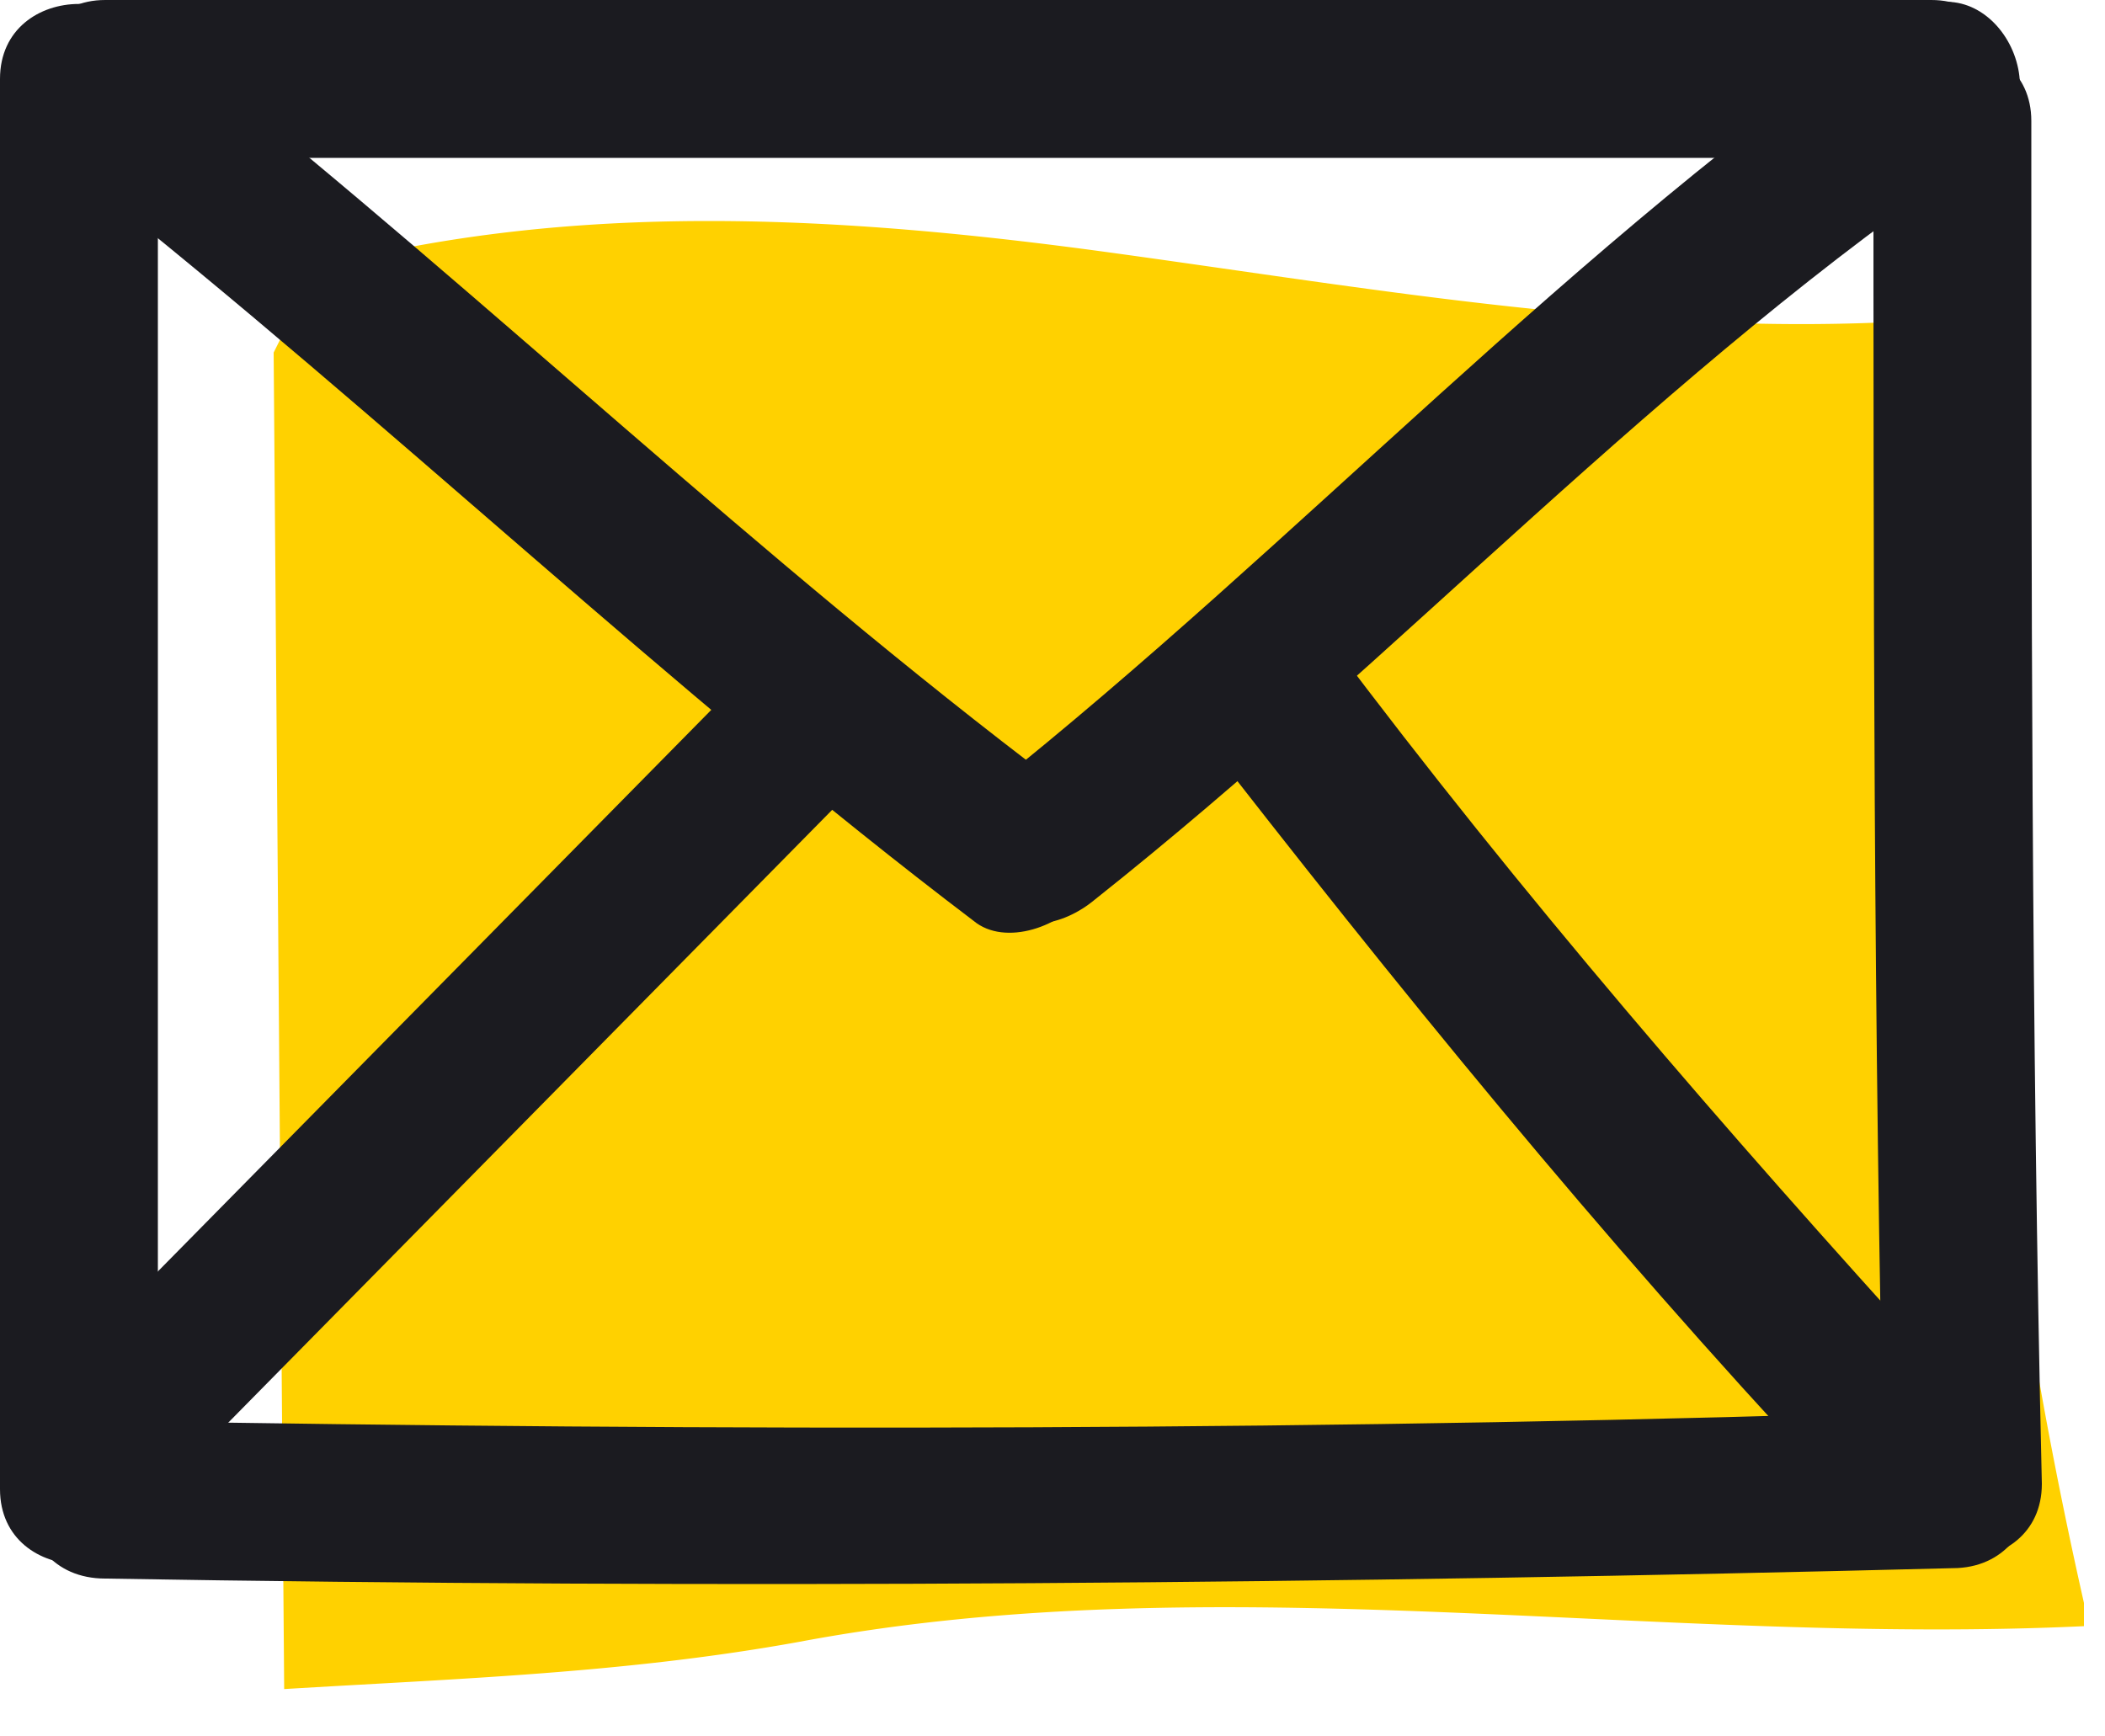
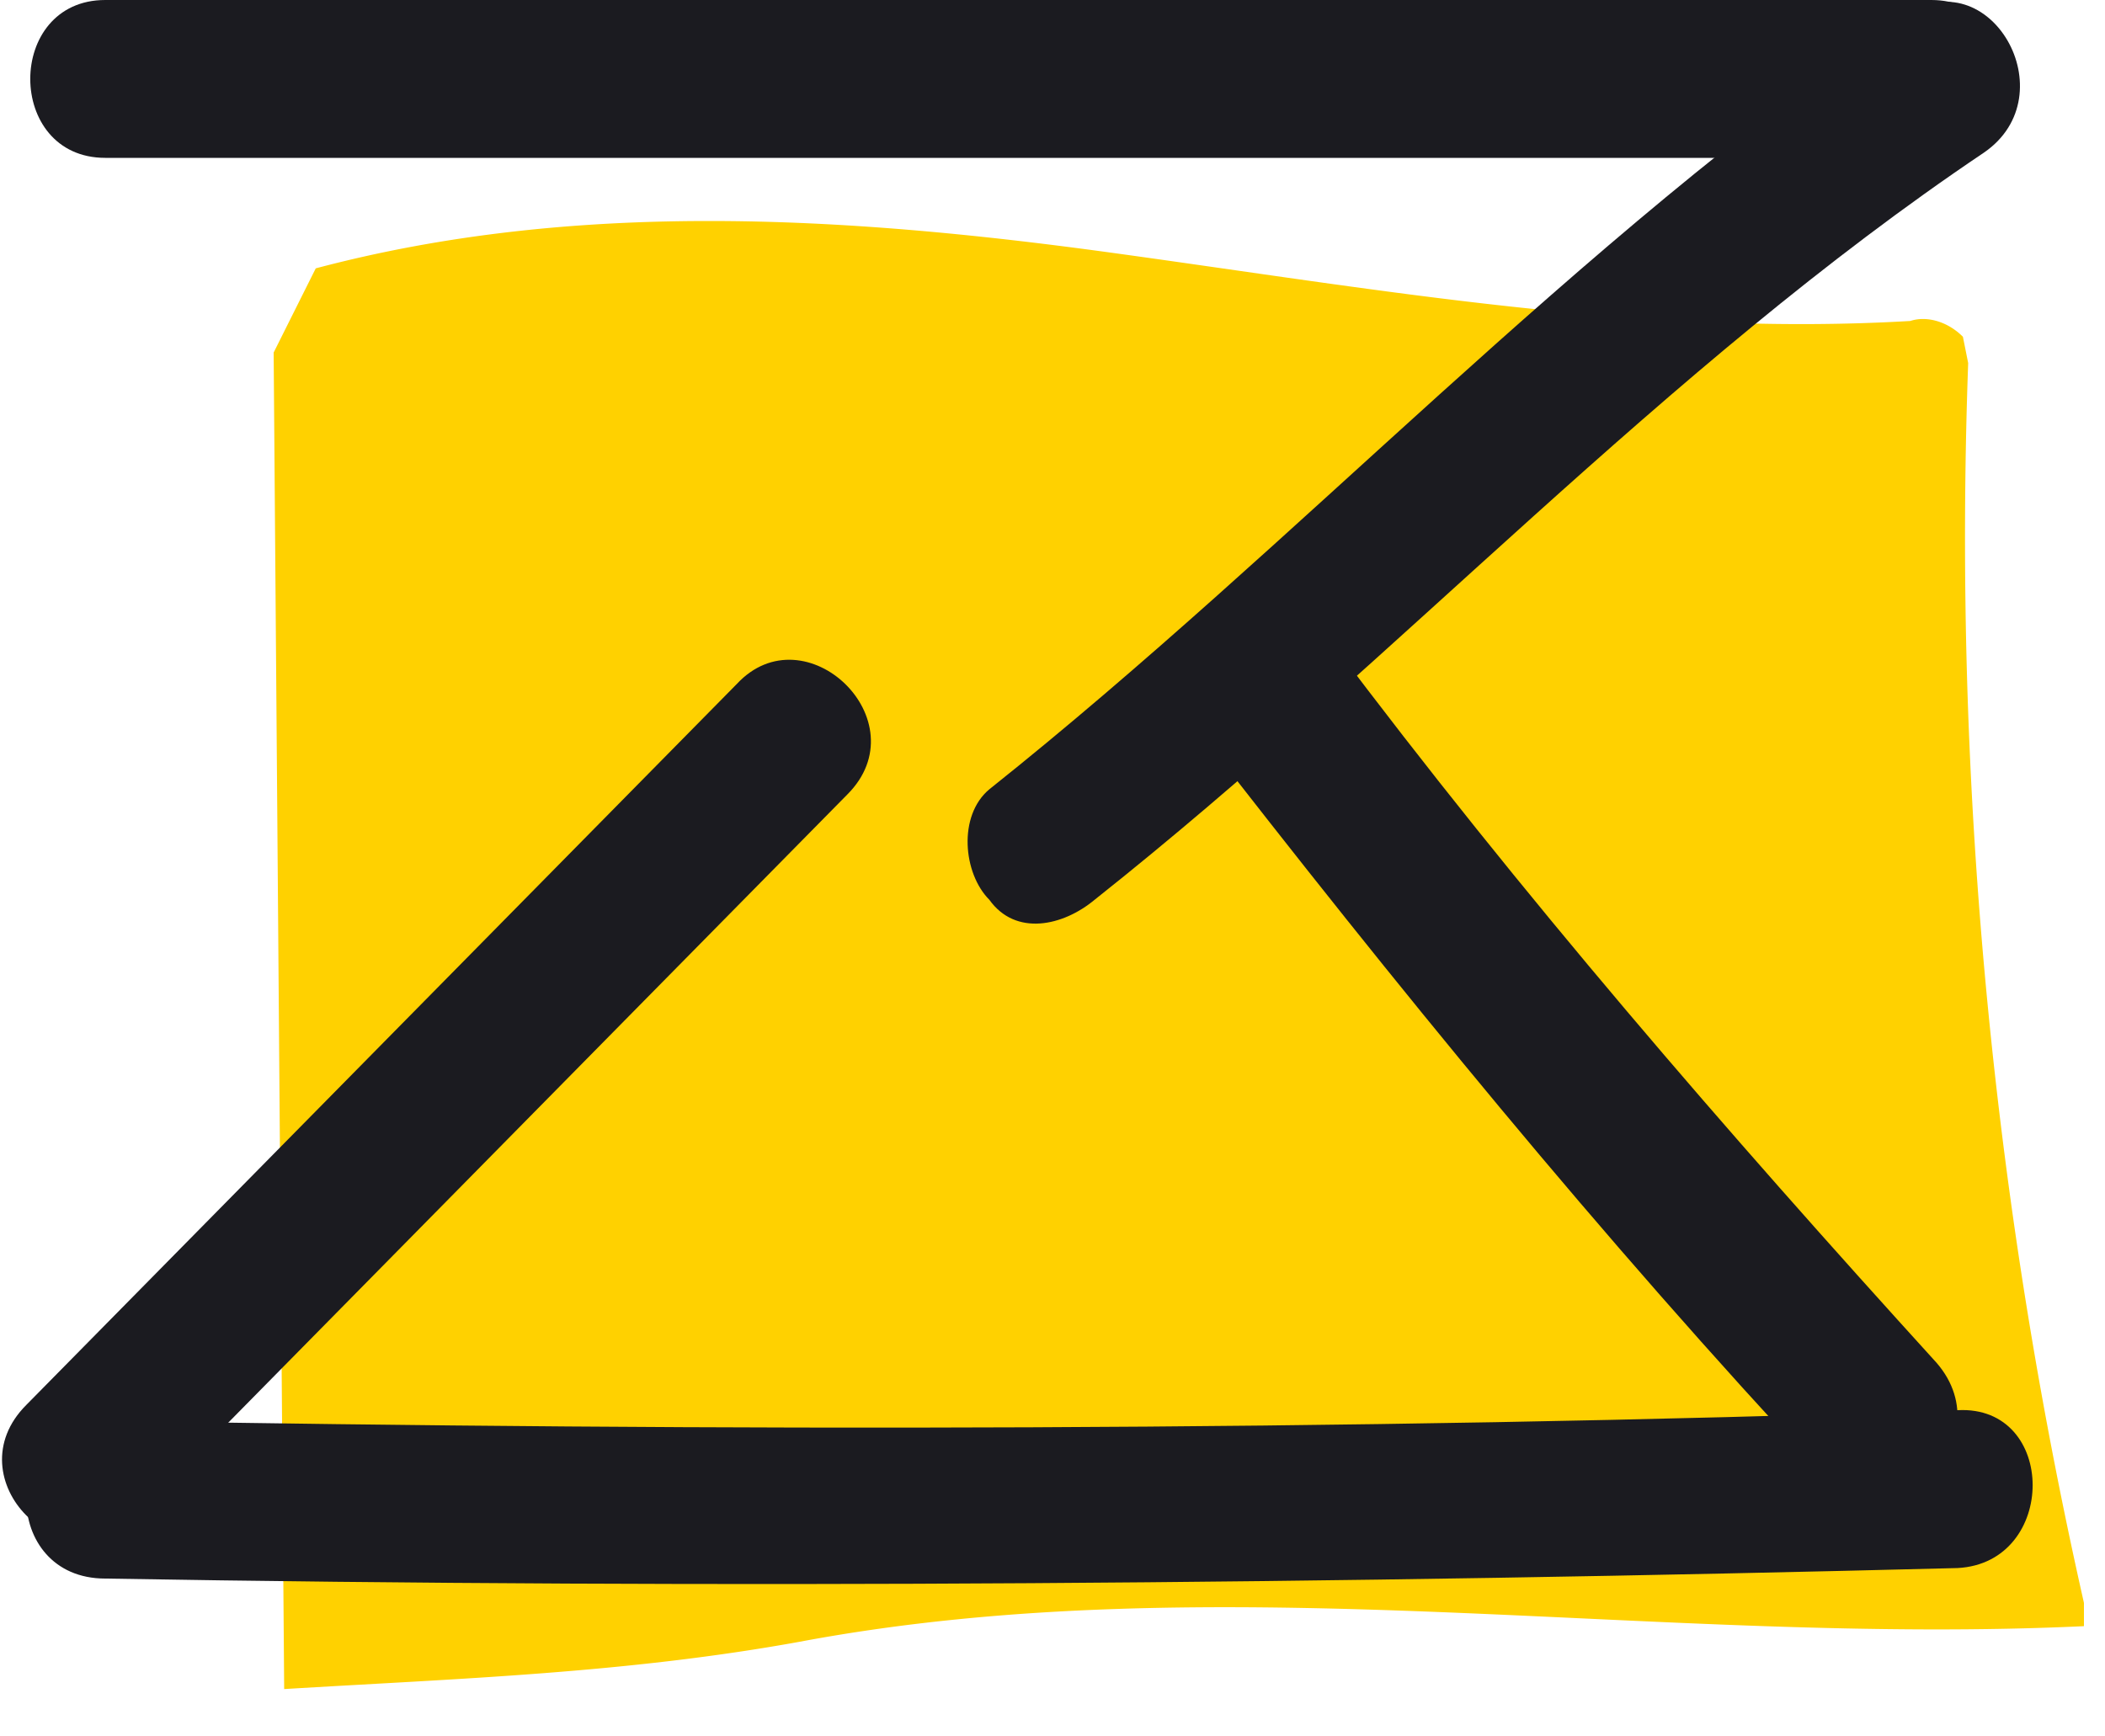
<svg xmlns="http://www.w3.org/2000/svg" width="40" height="33" viewBox="0 0 40 33" fill="none">
  <g clip-path="url(#clip0)">
    <path d="M5.2 6.7l.2 25.4c3.3-.2 6.5-.3 9.8-.9 8-1.5 16.3.1 24.5-.3a91.8 91.8 0 01-2.3-24l-.1-.5c-.3-.3-.7-.4-1-.3-5.1.3-10.1-.6-15.2-1.3-5.1-.7-10.2-1-15.1.3" fill="#FFD100" />
-     <path d="M0 1.5v26.8c0 1.9 3 1.9 3 0V1.5c0-1.9-3-1.9-3 0z" fill="#1B1B20" />
    <path d="M2 30c11.7.2 23.5.1 35.2-.2 1.9-.1 1.9-3.1 0-3-11.7.4-23.5.4-35.2.2-2 0-2 3 0 3z" fill="#1B1B20" />
-     <path d="M38.8 28.2c-.2-8.6-.2-17.3-.2-25.9 0-1.9-3-1.9-3 0 0 8.6 0 17.3.2 25.9 0 1.9 3 1.9 3 0z" fill="#1B1B20" />
    <path d="M2 3h34.7c1.9 0 1.9-3 0-3H2C.1 0 .1 3 2 3z" fill="#1B1B20" />
-     <path d="M1.6 3.4C7.4 8 12.7 13.1 18.5 17.5c.6.5 1.7.1 2.1-.5.5-.8.1-1.6-.5-2.1C14.4 10.6 9.3 5.7 3.8 1.3c-.6-.5-1.5-.6-2.1 0-.6.5-.7 1.6-.1 2.1z" fill="#1B1B20" />
    <path d="M20.8 17.1C26.6 12.5 31.6 7 37.7 2.9c1.6-1.1.1-3.7-1.5-2.6-6.3 4.3-11.5 10-17.4 14.7-.6.5-.5 1.6 0 2.1.5.7 1.4.5 2 0zM2.6 28.8l13.5-13.7c1.4-1.4-.8-3.5-2.1-2.1L.5 26.7c-1.4 1.4.7 3.5 2.1 2.1z" fill="#1B1B20" />
    <path d="M36.8 25.9c-4-4.4-7.9-8.9-11.5-13.7-.5-.6-1.3-1-2.1-.5-.6.4-1 1.4-.5 2.1 3.8 4.9 7.7 9.7 12 14.3 1.2 1.4 3.4-.7 2.1-2.2z" fill="#1B1B20" />
  </g>
  <defs>
    <clipPath id="clip0">
      <path fill="#fff" d="M0 0h39.6v32.1H0z" />
    </clipPath>
  </defs>
</svg>